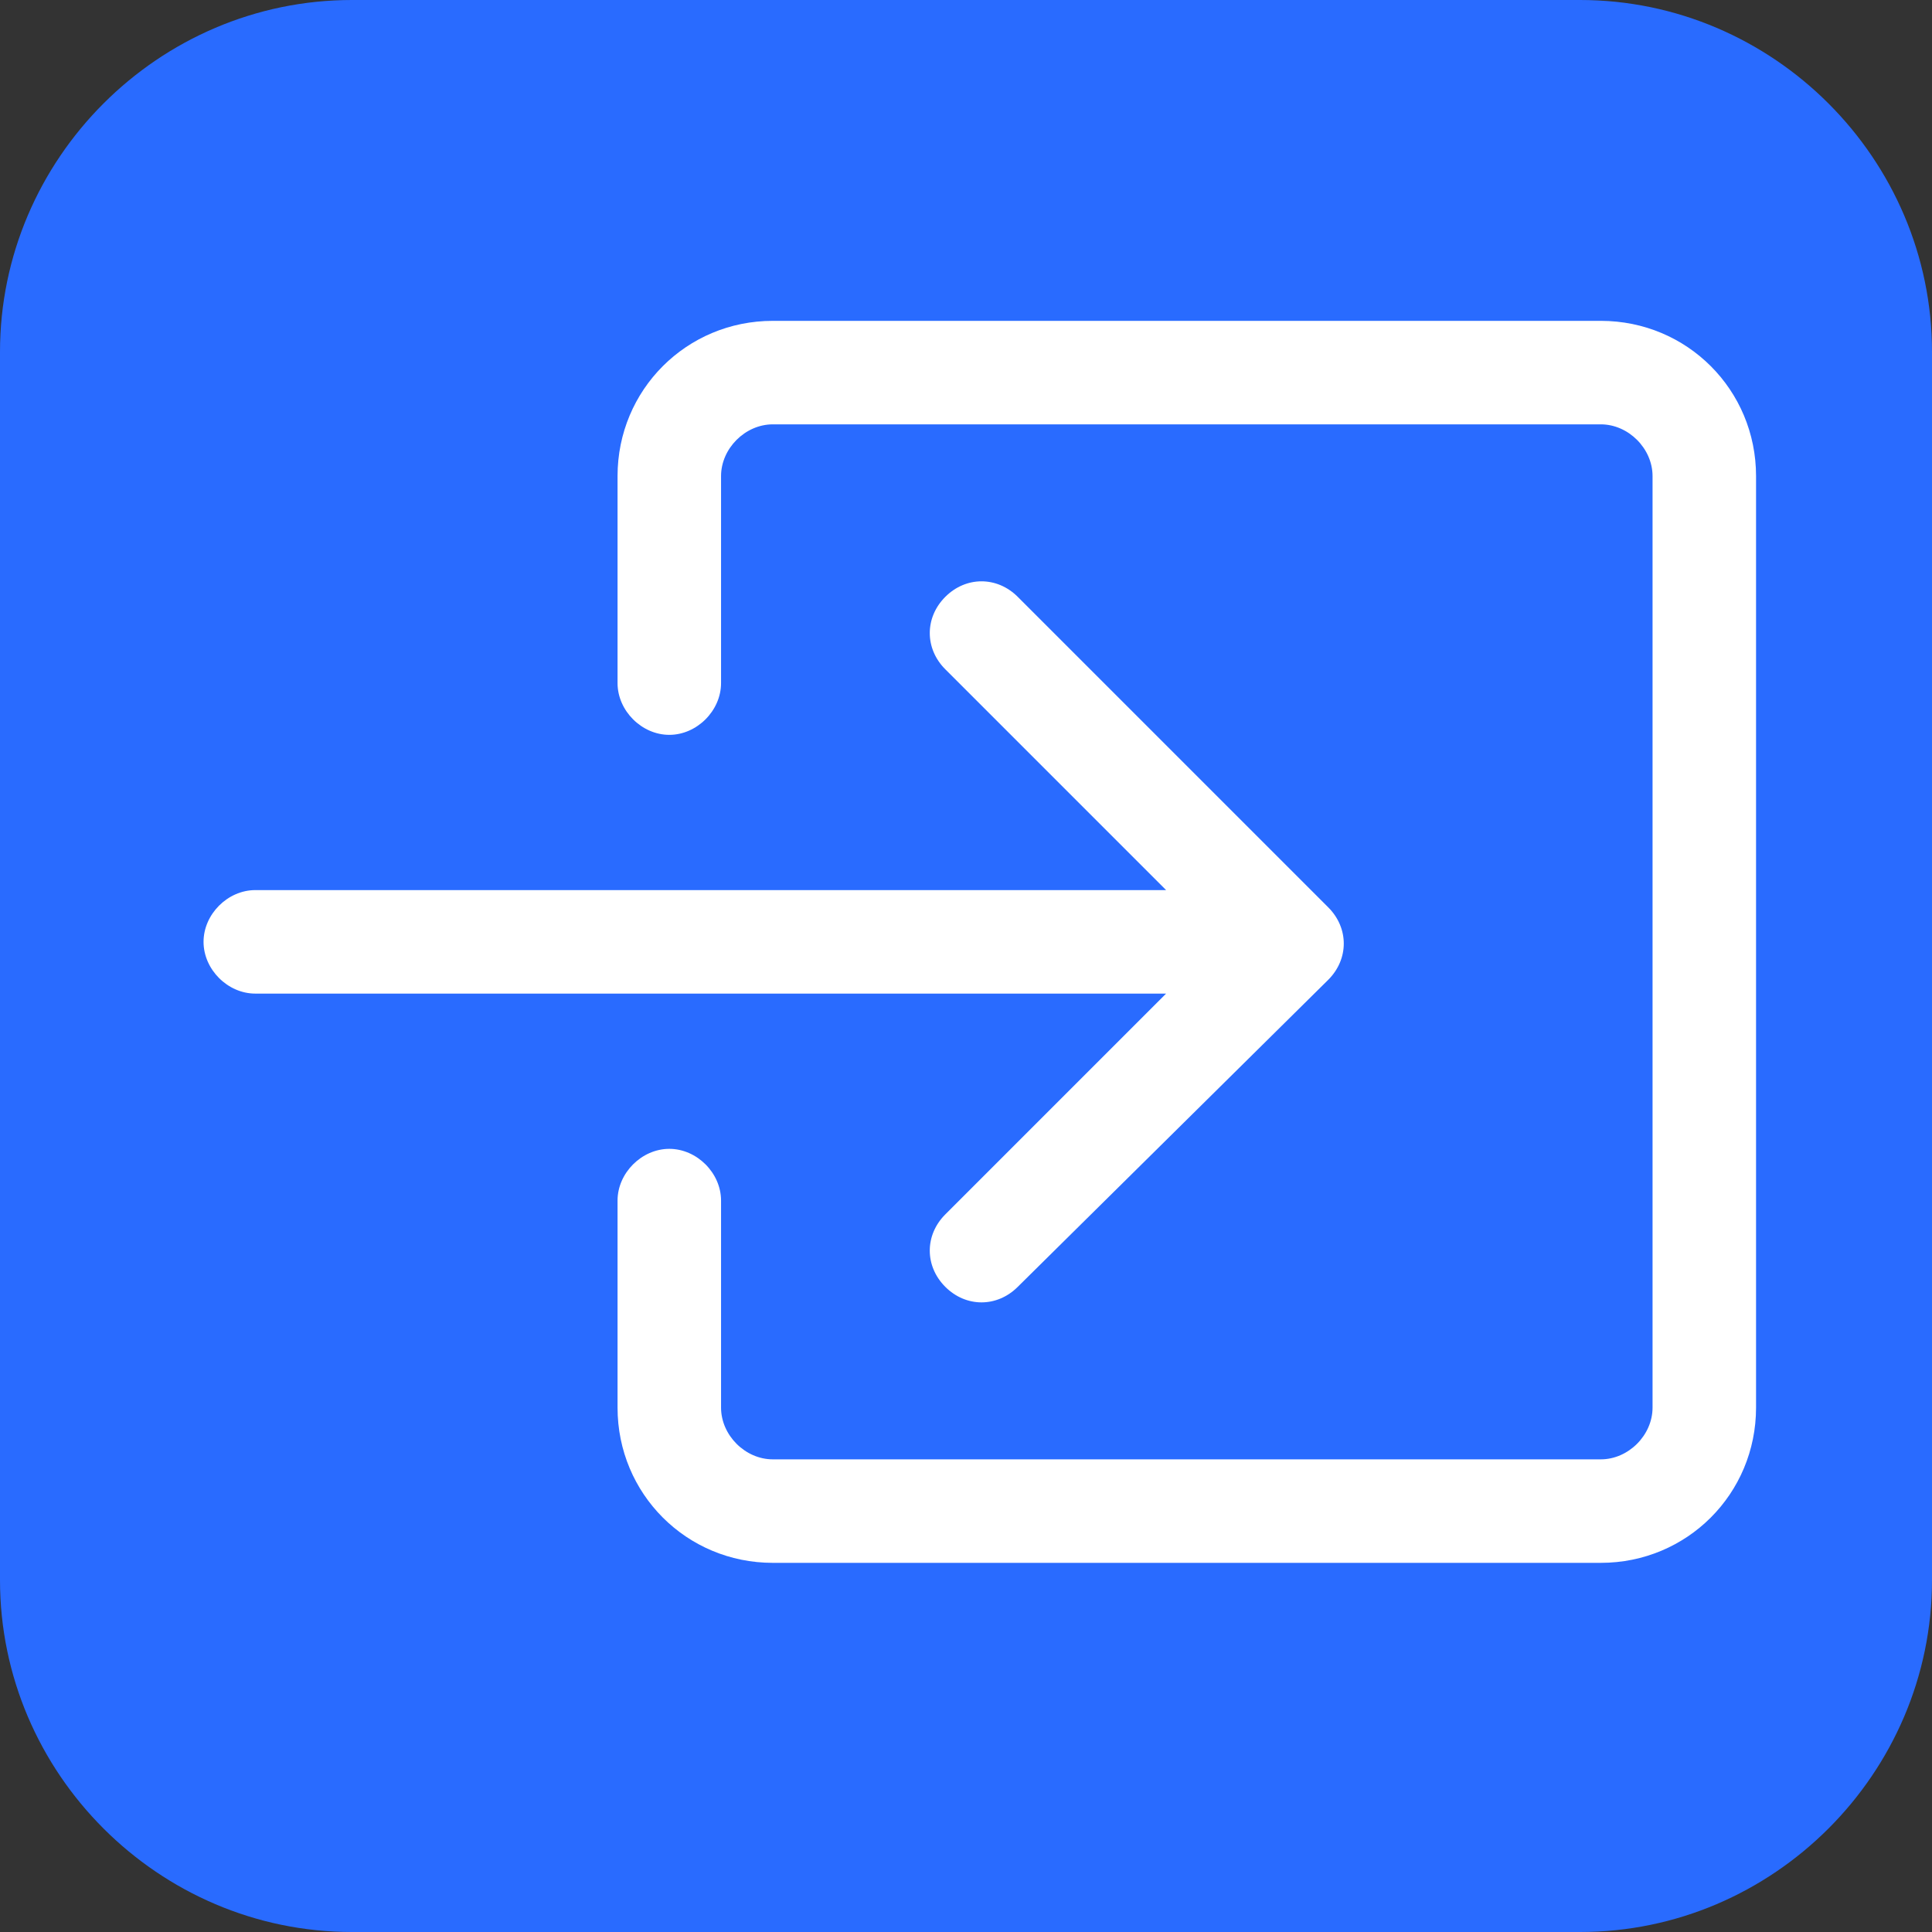
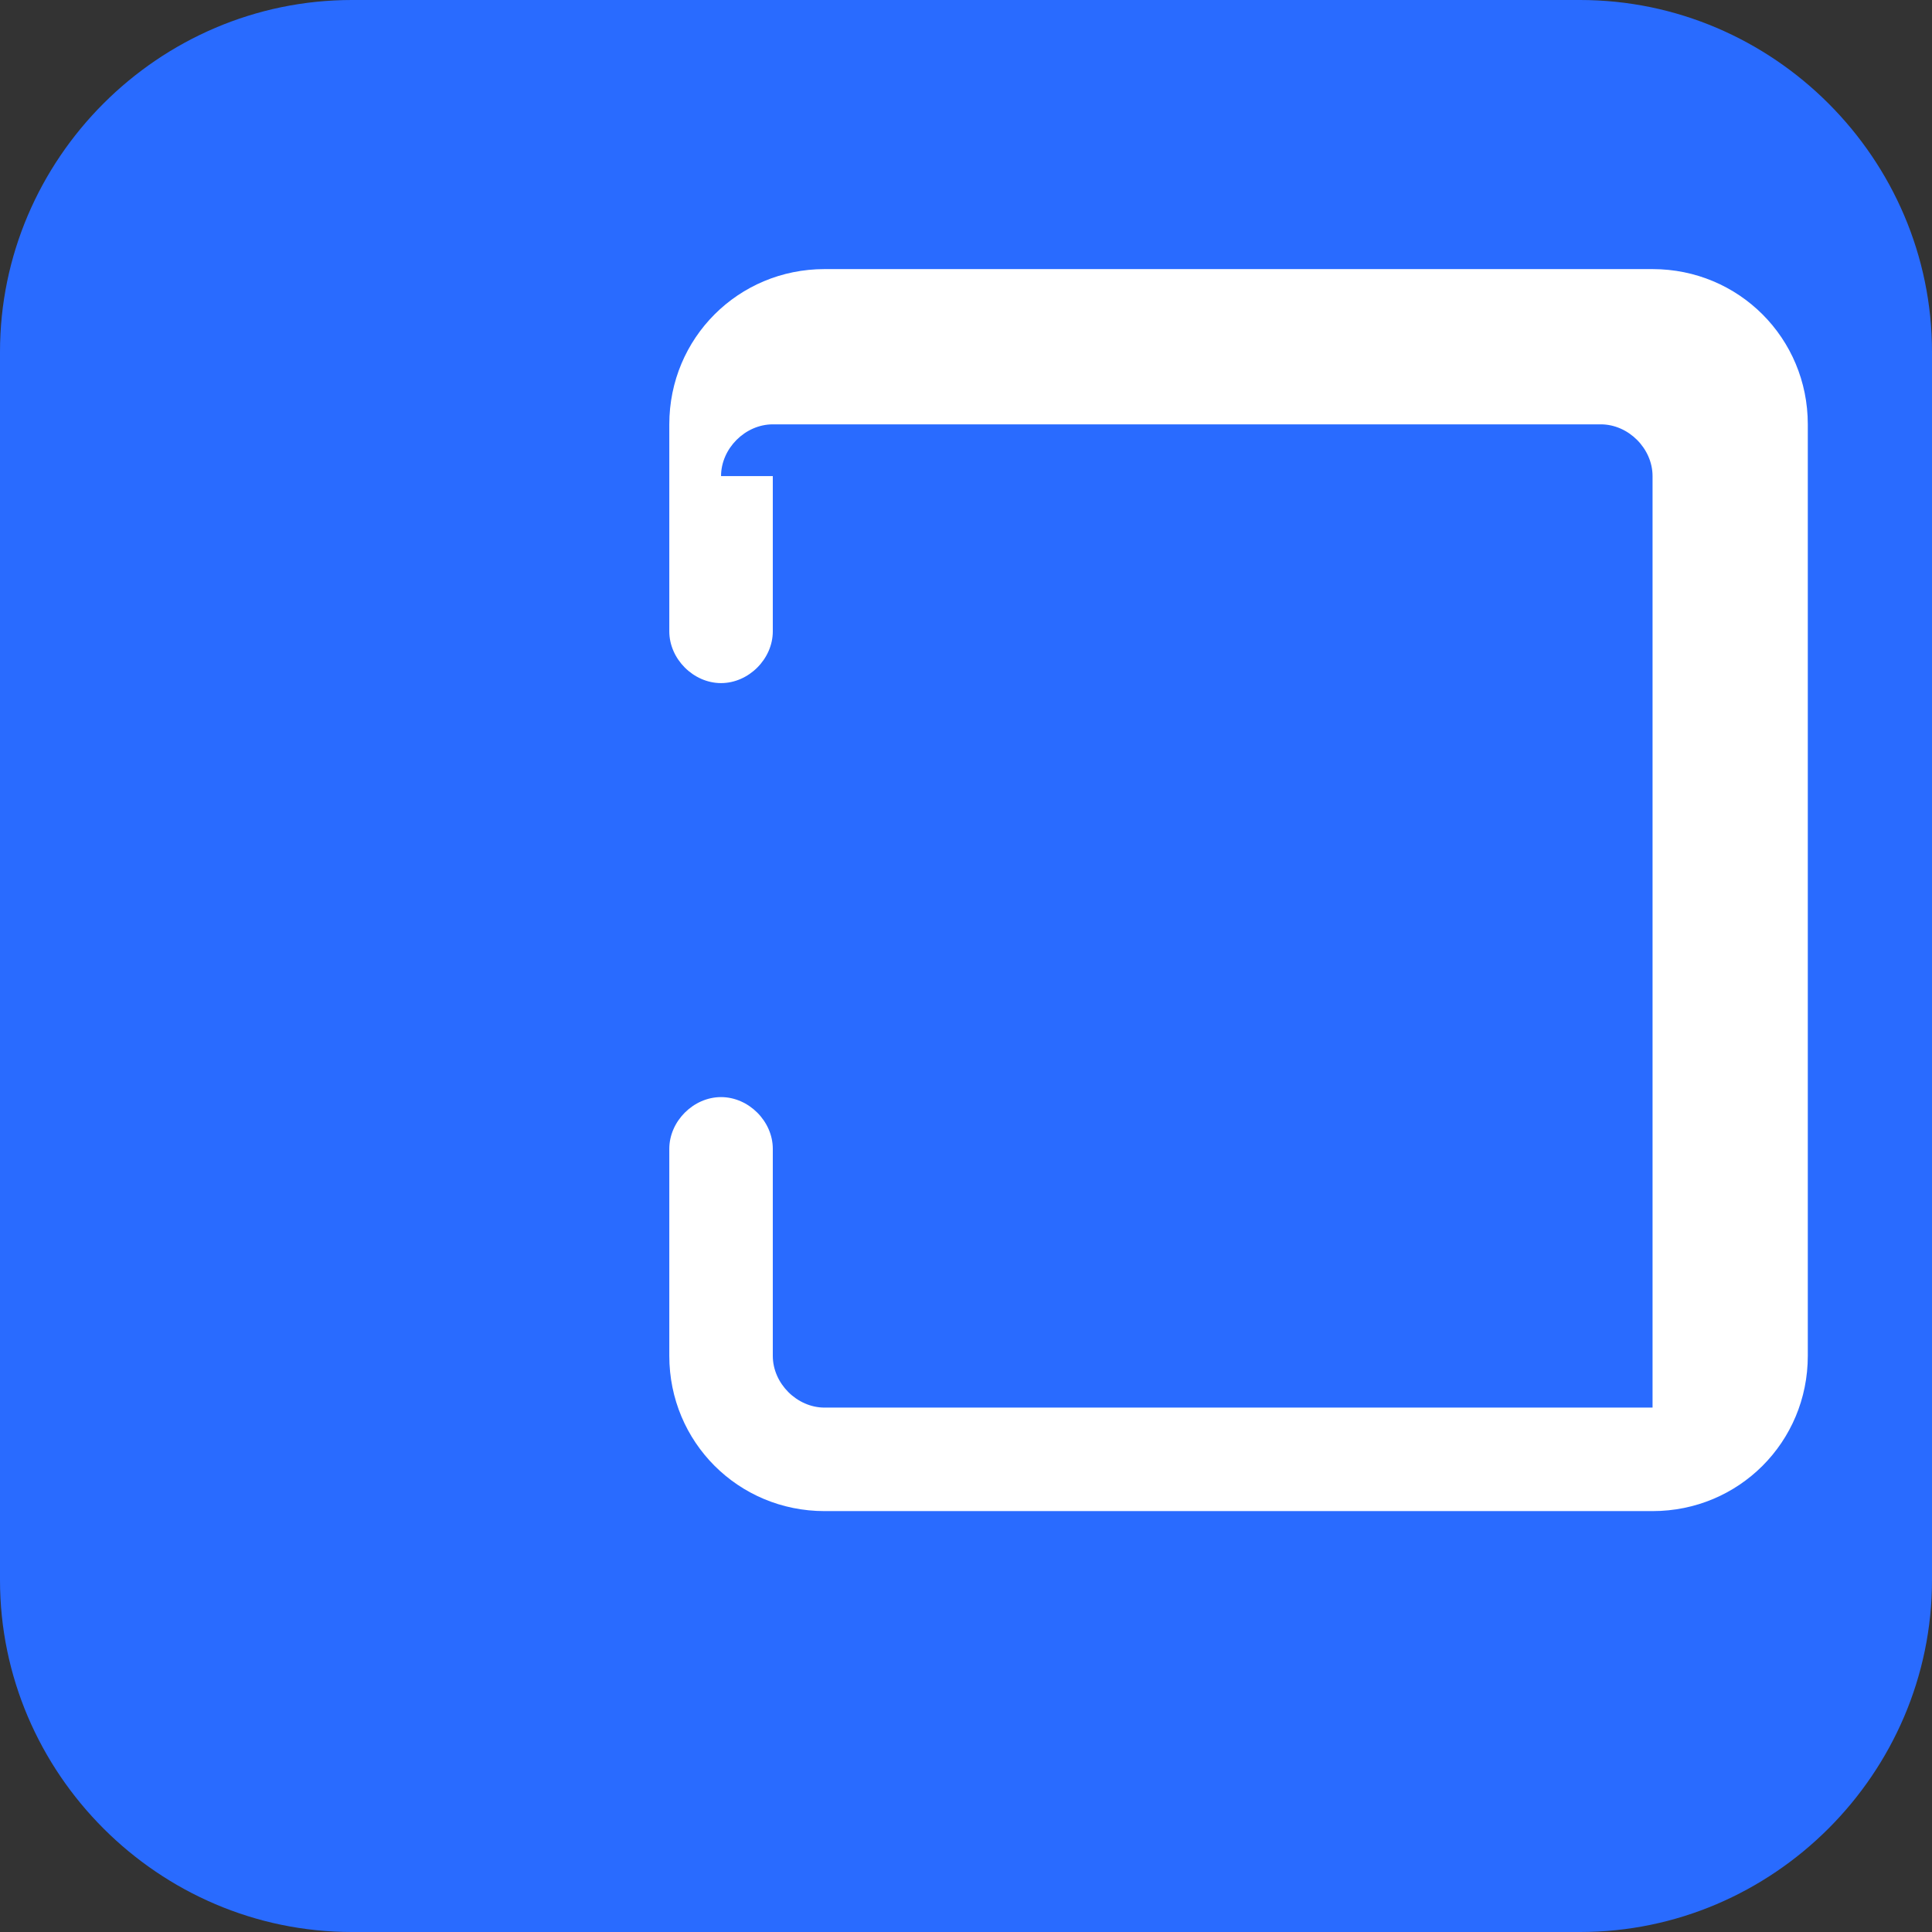
<svg xmlns="http://www.w3.org/2000/svg" version="1.1" id="레이어_1" x="0px" y="0px" viewBox="0 0 56 56" style="enable-background:new 0 0 56 56;" xml:space="preserve">
  <rect x="0" y="0" width="56" height="56" fill="#333333" stroke="none" />
  <style type="text/css">
	.st0{fill:#296BFF;}
	.st1{fill:#FFFFFF;}
</style>
  <path class="st0" d="M45.8,56H10.2C4.6,56,0,51.4,0,45.8V10.2C0,4.6,4.6,0,10.2,0h35.6C51.4,0,56,4.6,56,10.2v35.6  C56,51.4,51.4,56,45.8,56z" />
  <g id="box-arrow-in-right" transform="translate(-3 -6)">
    <g id="그룹_1">
      <g id="패스_14">
-         <path class="st1" d="M23.9,19.8c0-0.8,0.7-1.5,1.5-1.5h24c0.8,0,1.5,0.7,1.5,1.5v27c0,0.8-0.7,1.5-1.5,1.5h-24     c-0.8,0-1.5-0.7-1.5-1.5v-6c0-0.8-0.7-1.5-1.5-1.5s-1.5,0.7-1.5,1.5v6c0,2.5,2,4.5,4.5,4.5h24c2.5,0,4.5-2,4.5-4.5v-27     c0-2.5-2-4.5-4.5-4.5h-24c-2.5,0-4.5,2-4.5,4.5v6c0,0.8,0.7,1.5,1.5,1.5s1.5-0.7,1.5-1.5V19.8z" />
+         <path class="st1" d="M23.9,19.8c0-0.8,0.7-1.5,1.5-1.5h24c0.8,0,1.5,0.7,1.5,1.5v27h-24     c-0.8,0-1.5-0.7-1.5-1.5v-6c0-0.8-0.7-1.5-1.5-1.5s-1.5,0.7-1.5,1.5v6c0,2.5,2,4.5,4.5,4.5h24c2.5,0,4.5-2,4.5-4.5v-27     c0-2.5-2-4.5-4.5-4.5h-24c-2.5,0-4.5,2-4.5,4.5v6c0,0.8,0.7,1.5,1.5,1.5s1.5-0.7,1.5-1.5V19.8z" />
      </g>
      <g id="패스_15">
-         <path class="st1" d="M41.5,34.4c0.6-0.6,0.6-1.5,0-2.1c0,0,0,0,0,0l-9-9c-0.6-0.6-1.5-0.6-2.1,0s-0.6,1.5,0,2.1l6.4,6.4H10.4     c-0.8,0-1.5,0.7-1.5,1.5s0.7,1.5,1.5,1.5h26.4l-6.4,6.4c-0.6,0.6-0.6,1.5,0,2.1s1.5,0.6,2.1,0L41.5,34.4z" />
-       </g>
+         </g>
    </g>
  </g>
</svg>